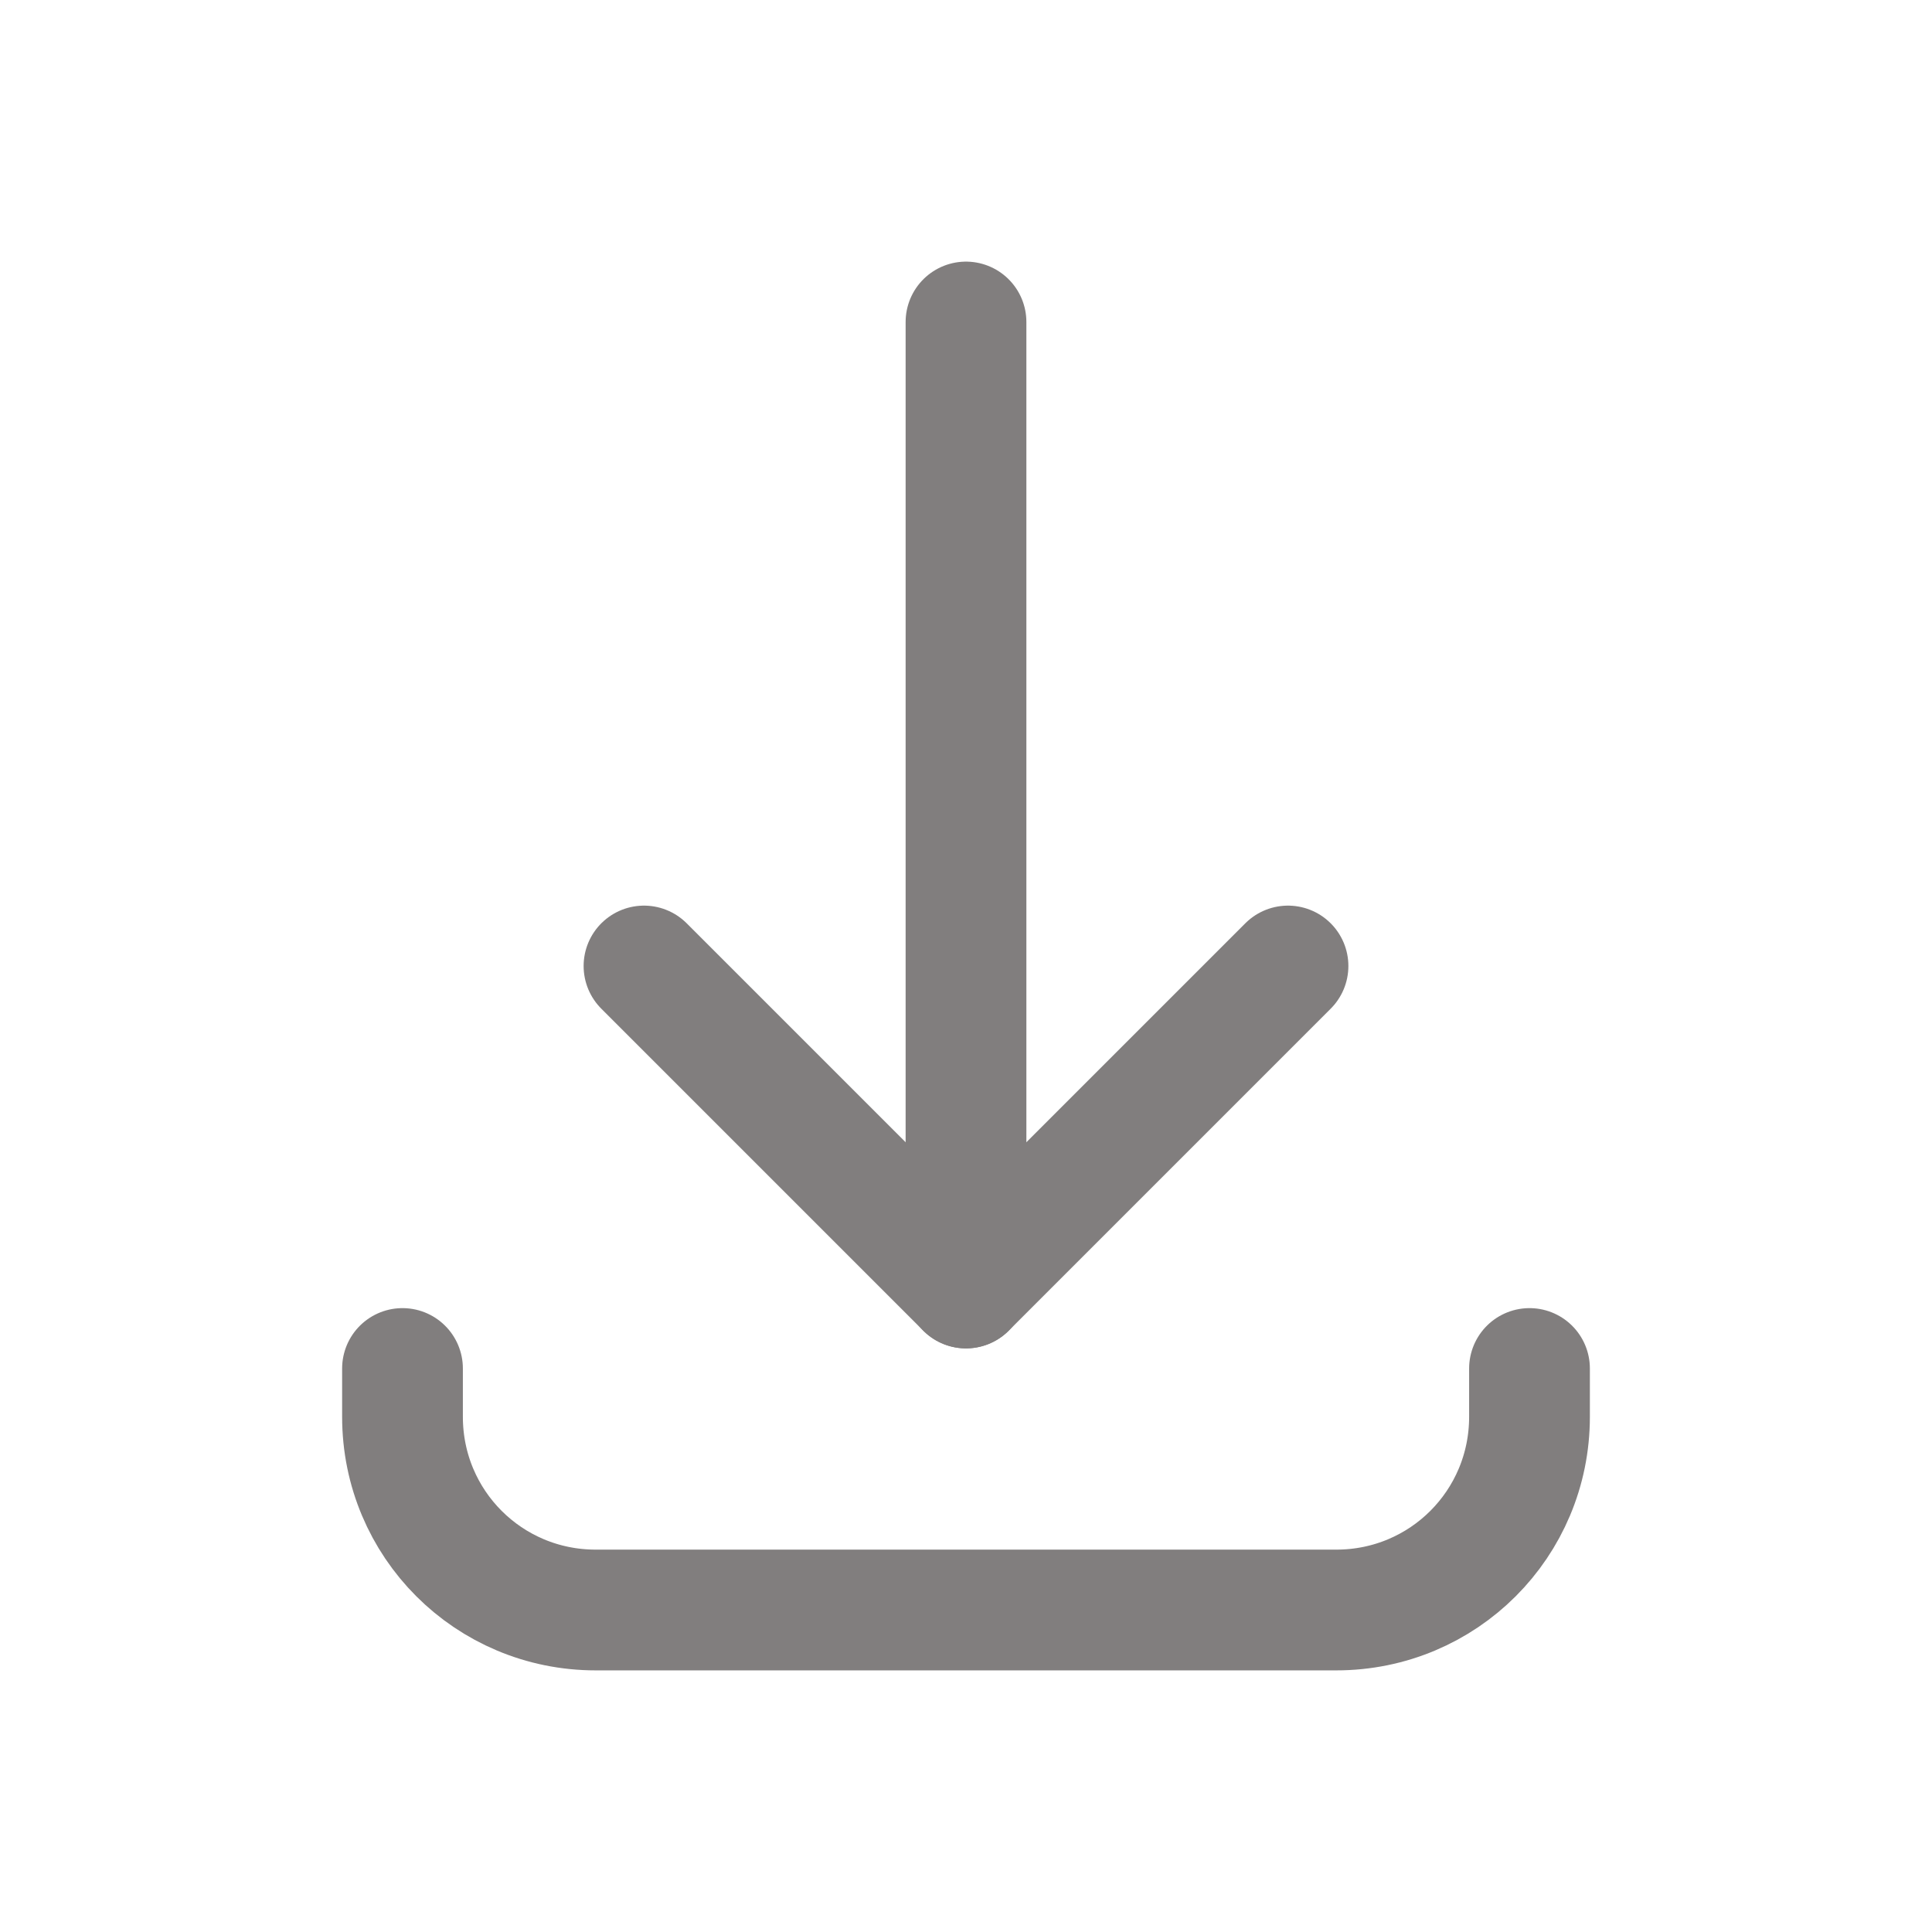
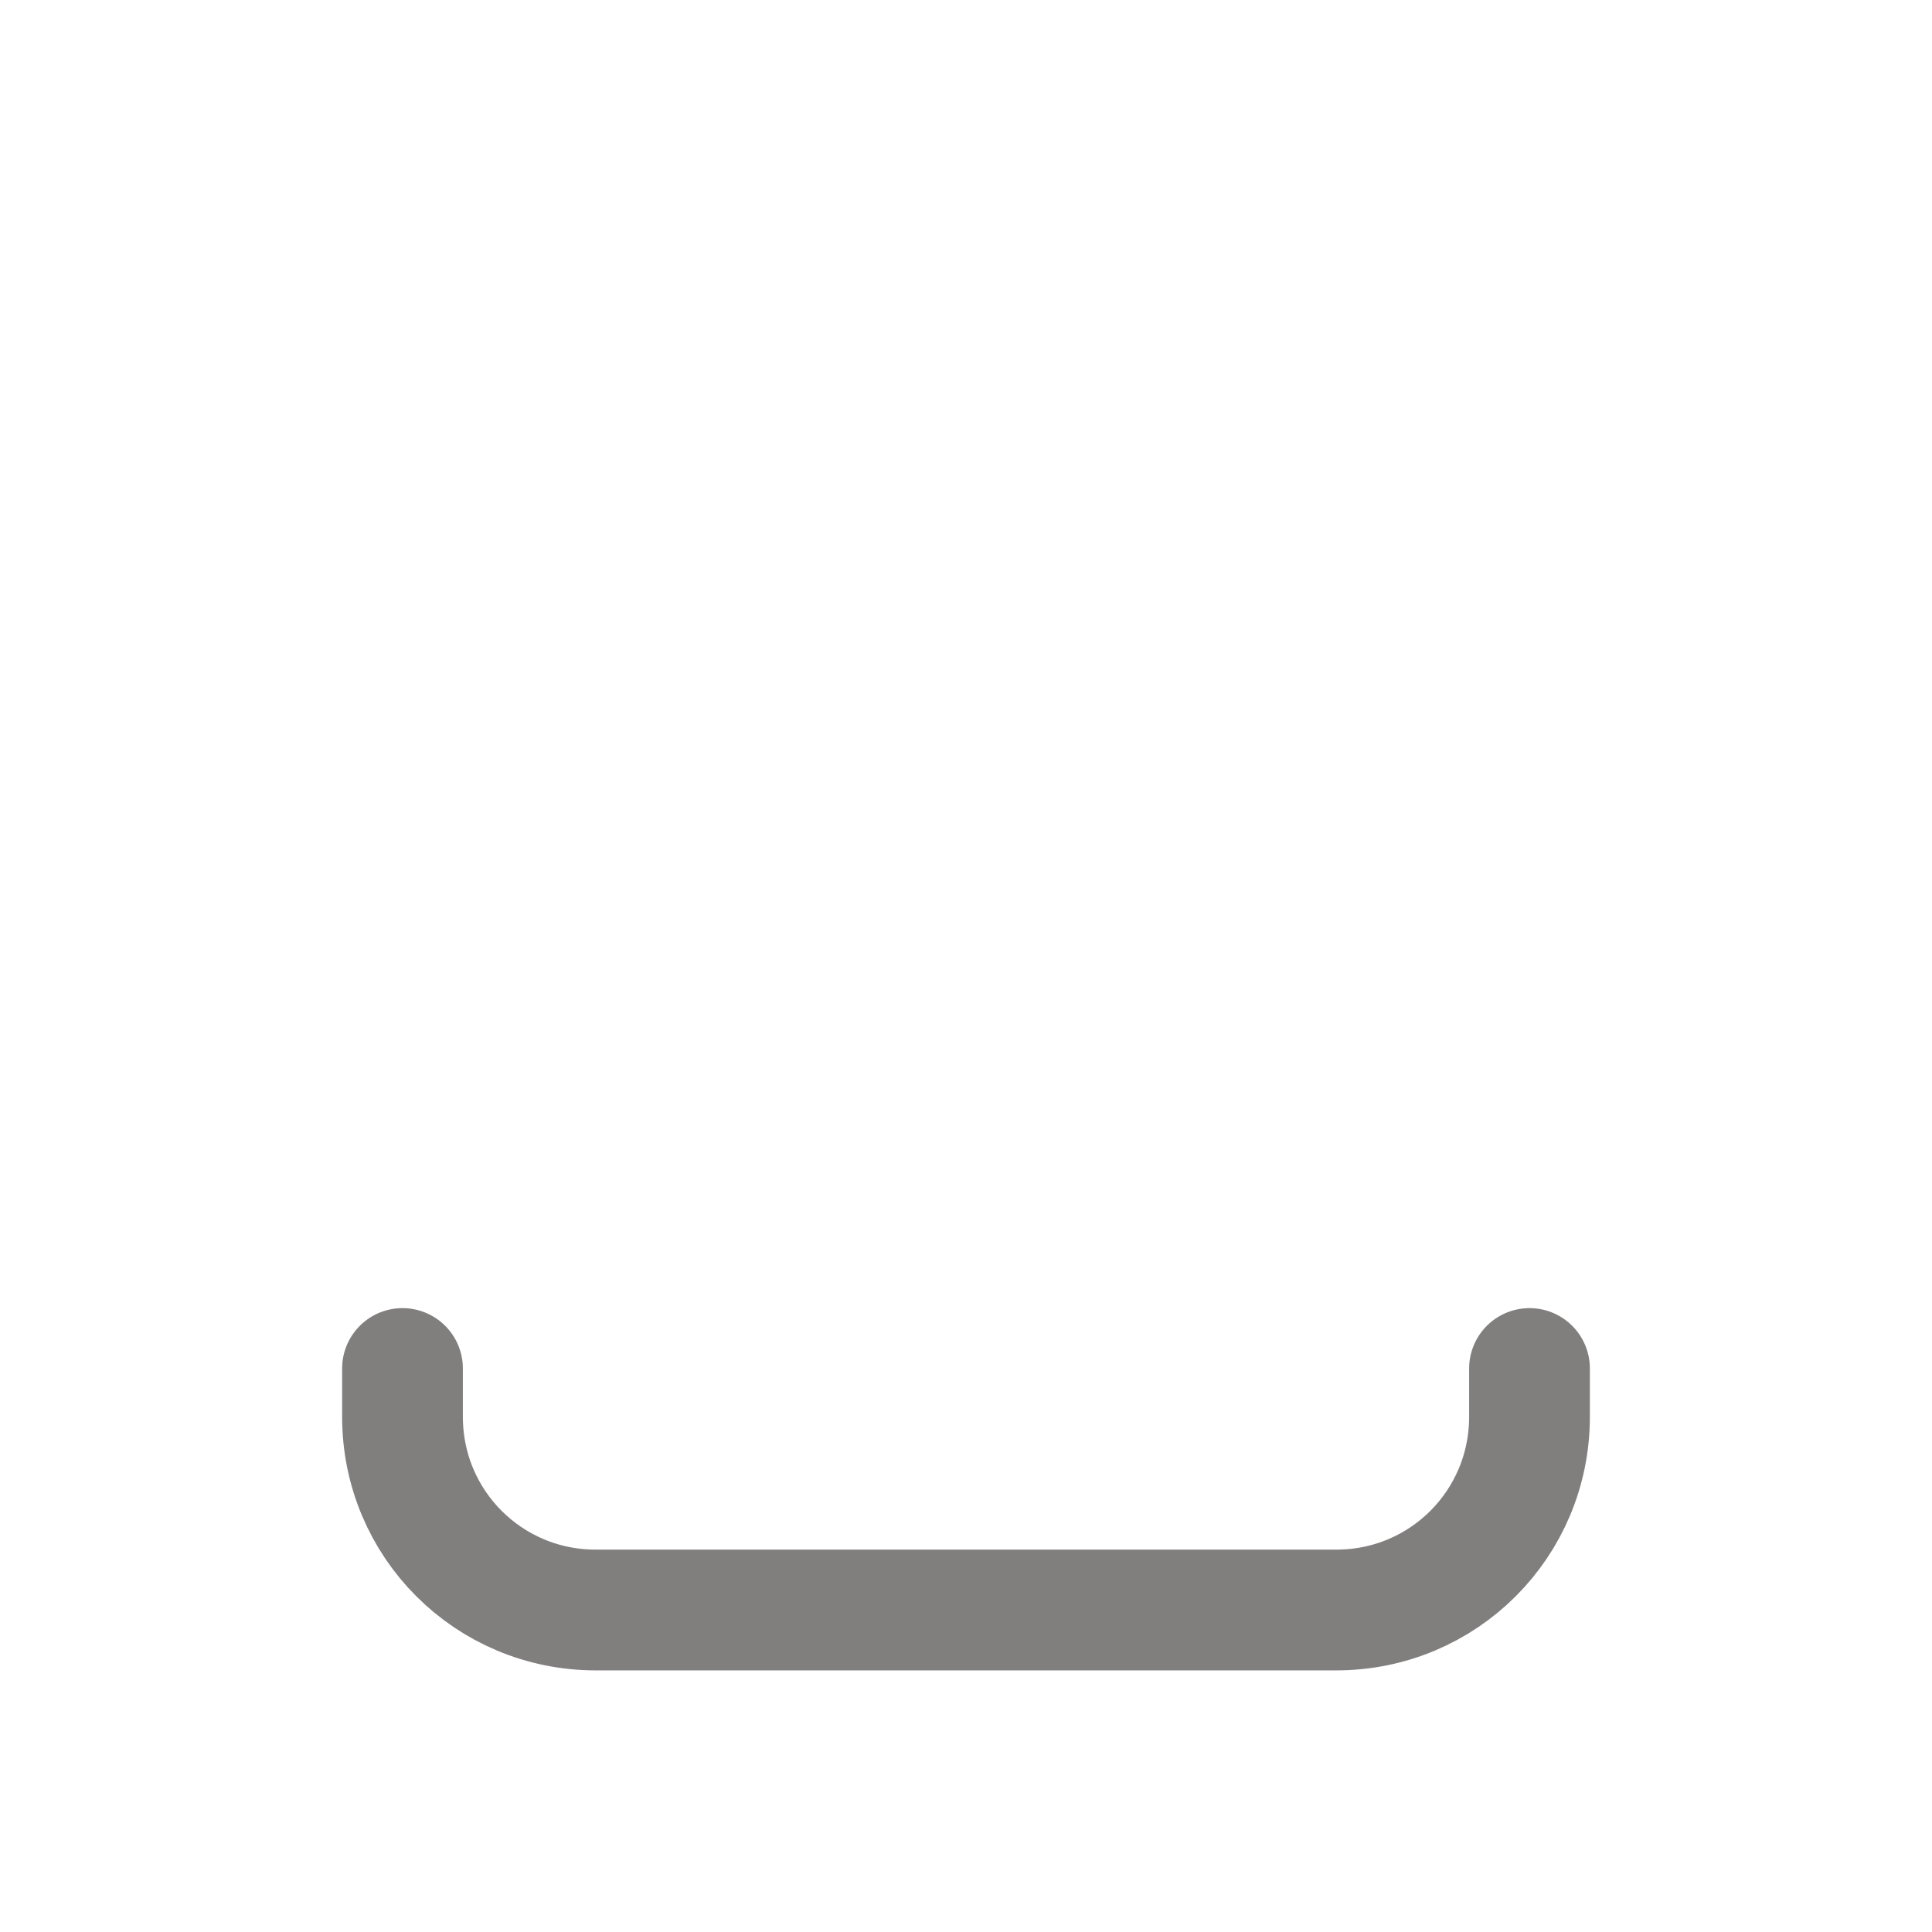
<svg xmlns="http://www.w3.org/2000/svg" width="800px" height="800px" viewBox="0 0 24 24" fill="none" stroke="#817e7e">
  <g id="SVGRepo_bgCarrier" stroke-width="0" />
  <g id="SVGRepo_iconCarrier">
-     <path d="m8 12 4 4 4-4" stroke="#817e7e" stroke-width="1.5" stroke-linecap="round" stroke-linejoin="round" />
-     <path d="M12 16V4M19 17v.6c0 1.33-1.07 2.4-2.4 2.4H7.4C6.07 20 5 18.93 5 17.6V17" stroke="#817e7e" stroke-width="1.5" stroke-miterlimit="10" stroke-linecap="round" />
+     <path d="M12 16M19 17v.6c0 1.33-1.07 2.4-2.4 2.4H7.4C6.07 20 5 18.93 5 17.6V17" stroke="#817e7e" stroke-width="1.5" stroke-miterlimit="10" stroke-linecap="round" />
  </g>
</svg>